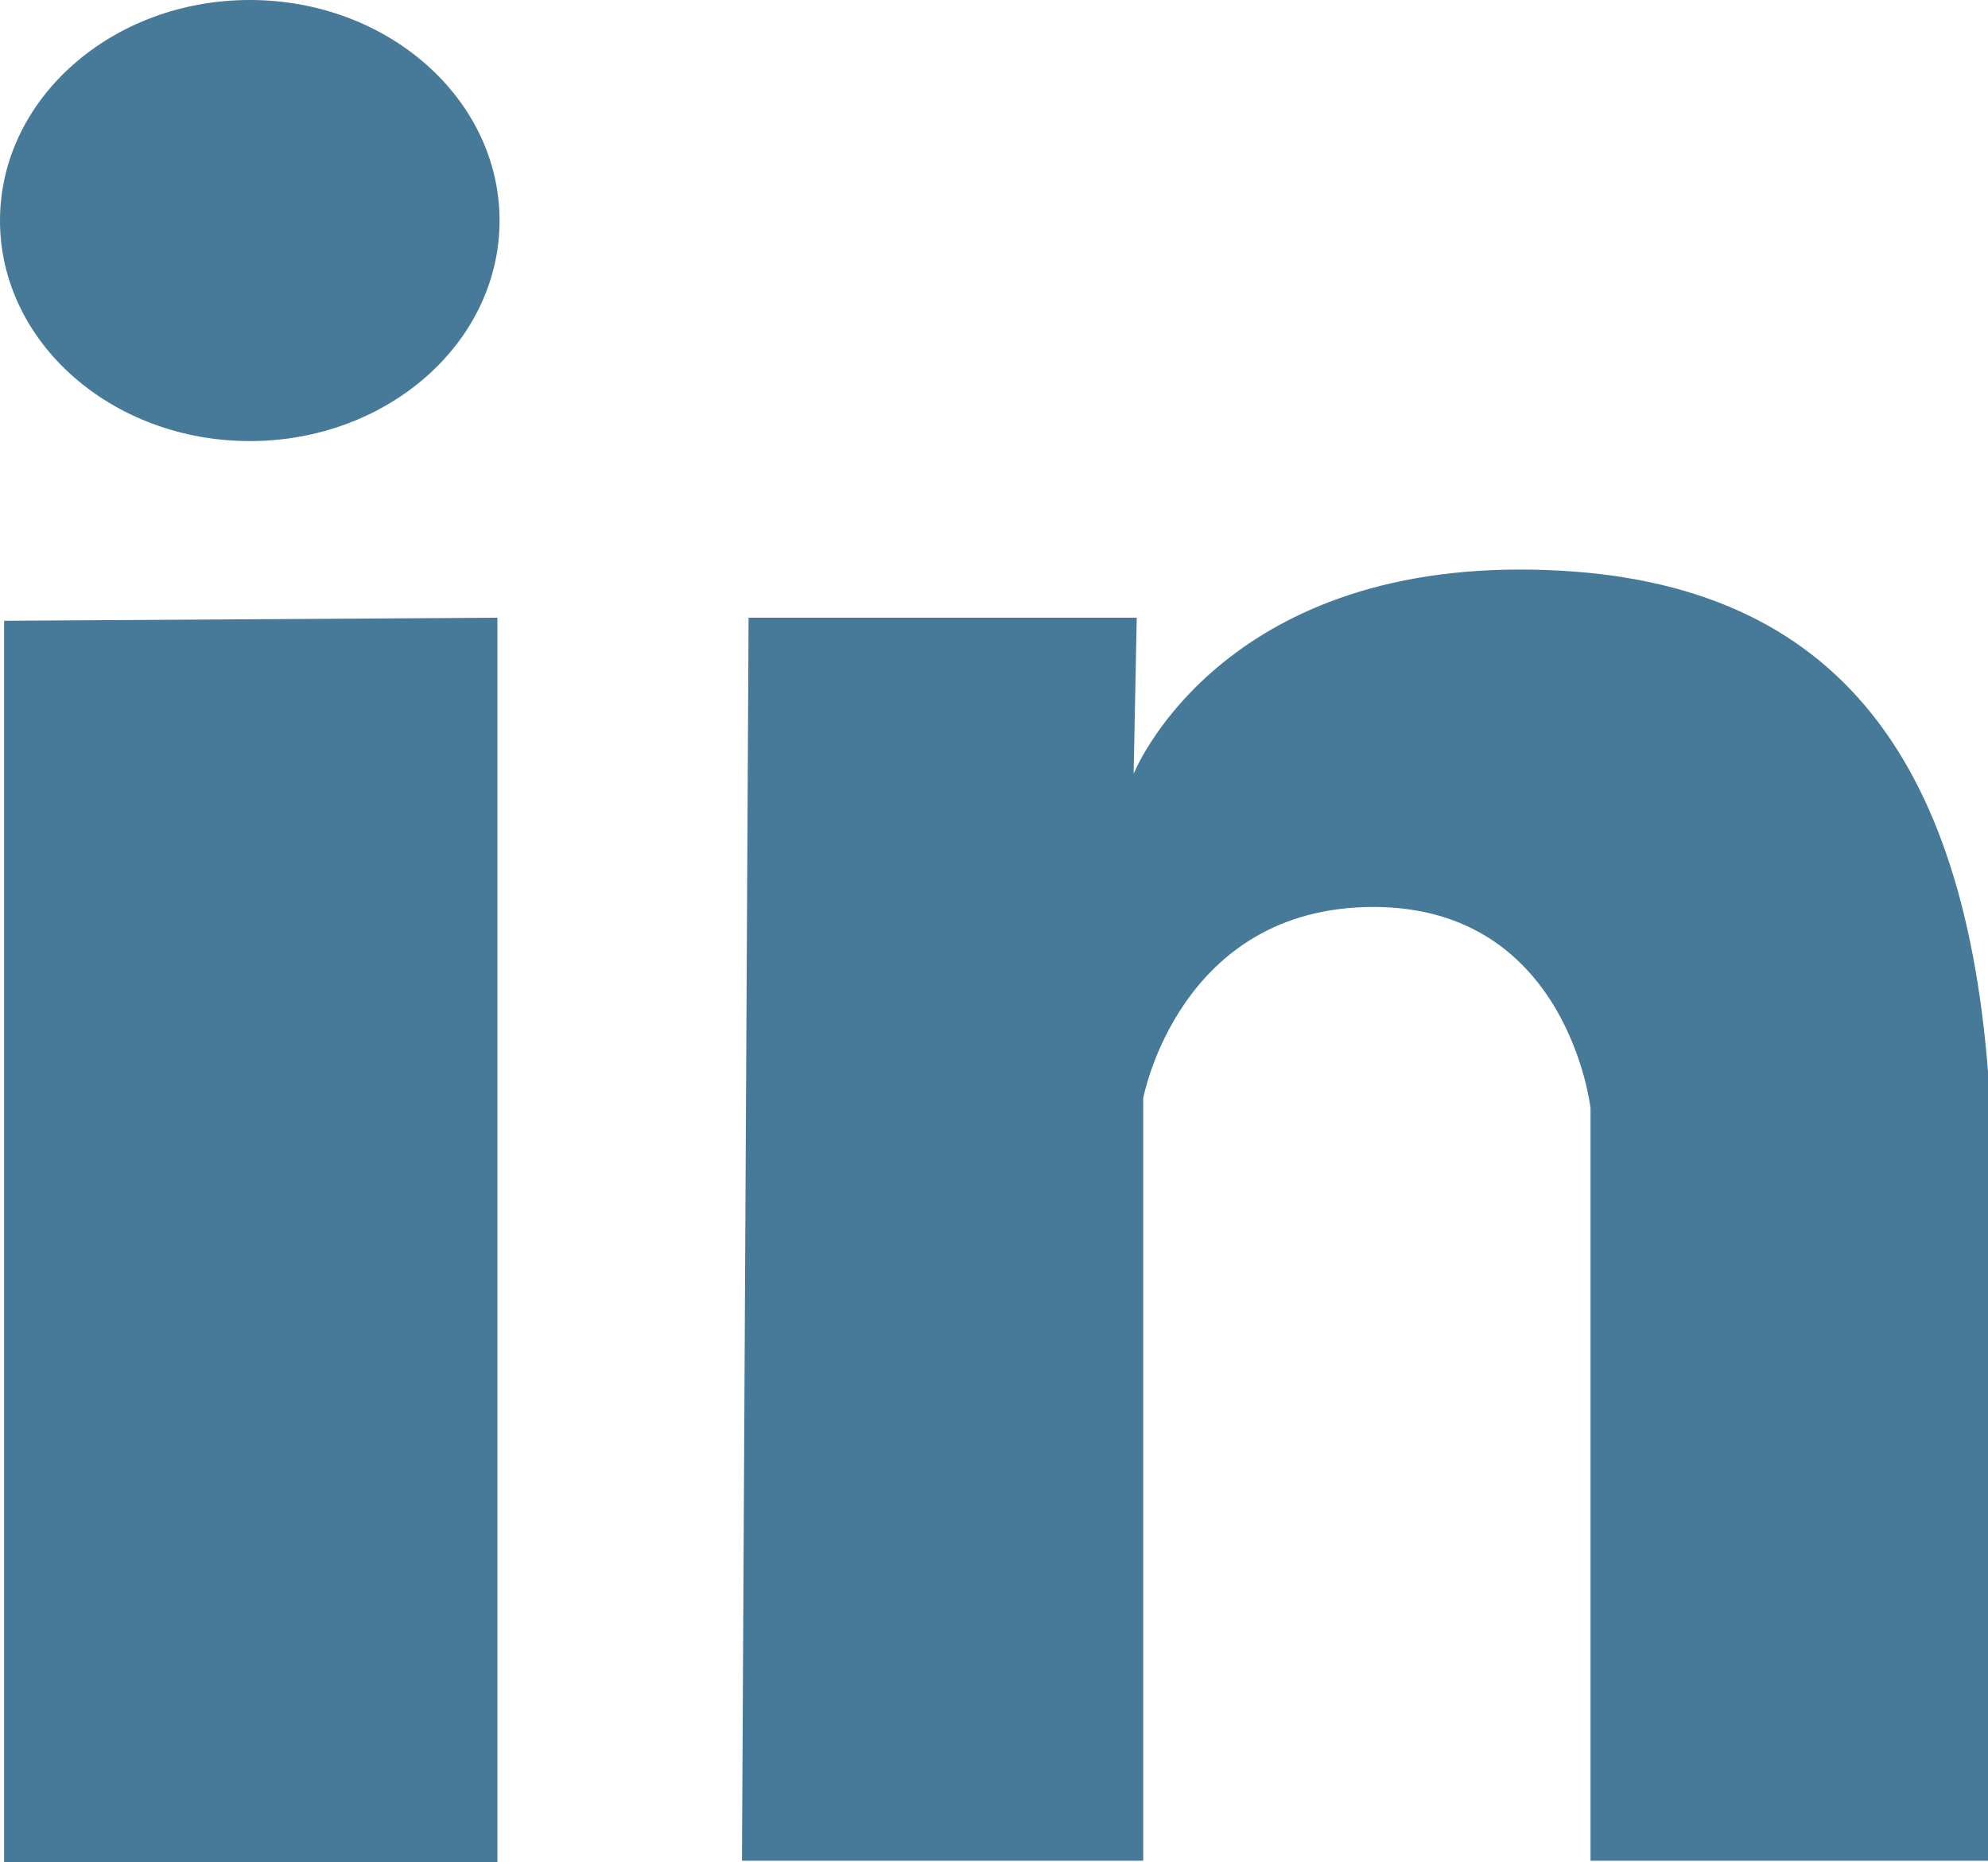
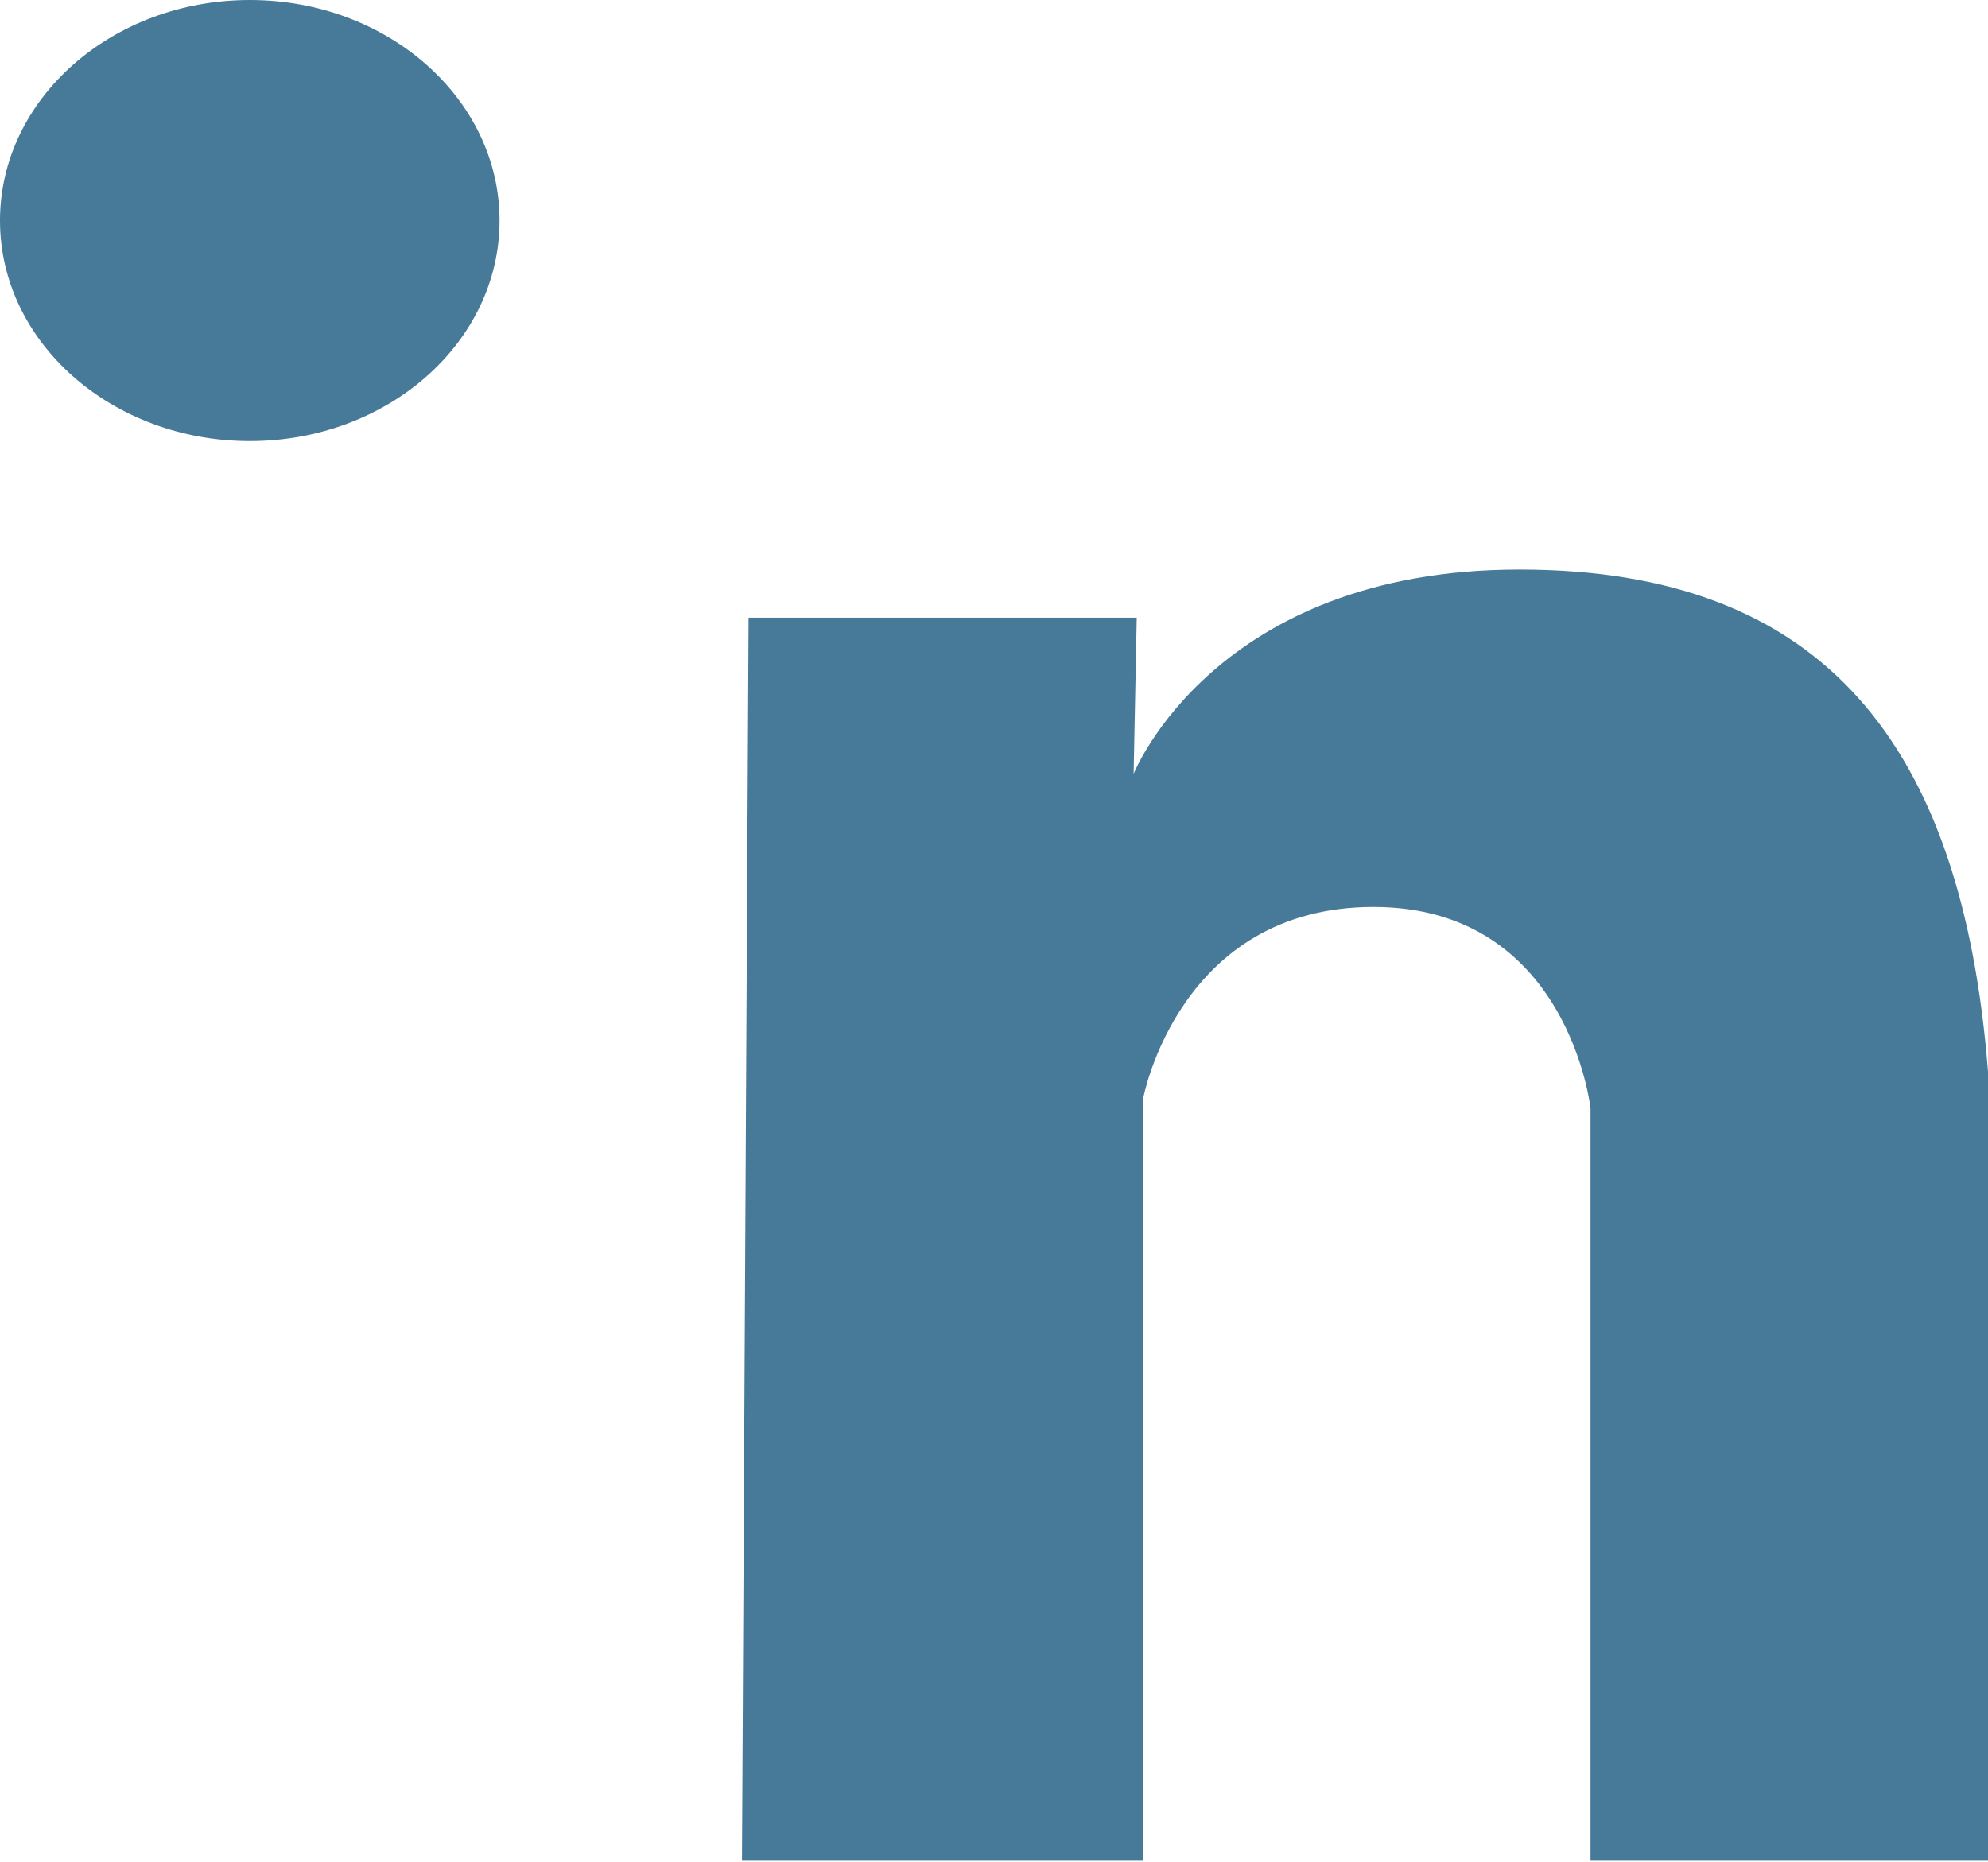
<svg xmlns="http://www.w3.org/2000/svg" version="1.1" id="Layer_1" x="0px" y="0px" width="42.693px" height="39.998px" viewBox="234.155 471.736 42.693 39.998" enable-background="new 234.155 471.736 42.693 39.998" xml:space="preserve">
  <g>
-     <path fill="#477998" d="M268.312,511.703v-16.164c0,0-0.479-4.322-4.662-4.322c-4.181,0-4.944,4.109-4.944,4.109v16.377h-8.617   l0.142-26.699h8.336l-0.067,3.355c0,0,1.737-4.389,8.286-4.389c6.546,0,9.512,3.764,10.063,10.797c0,7.037,0,16.936,0,16.936   H268.312z M239.52,481.21c-2.961,0-5.365-2.119-5.365-4.736c0-2.615,2.404-4.738,5.365-4.738c2.96,0,5.363,2.123,5.363,4.738   C244.884,479.091,242.48,481.21,239.52,481.21z M244.837,511.734h-10.594V485.07l10.594-0.066V511.734z" />
+     <path fill="#477998" d="M268.312,511.703v-16.164c0,0-0.479-4.322-4.662-4.322c-4.181,0-4.944,4.109-4.944,4.109v16.377h-8.617   l0.142-26.699h8.336l-0.067,3.355c0,0,1.737-4.389,8.286-4.389c6.546,0,9.512,3.764,10.063,10.797c0,7.037,0,16.936,0,16.936   H268.312z M239.52,481.21c-2.961,0-5.365-2.119-5.365-4.736c0-2.615,2.404-4.738,5.365-4.738c2.96,0,5.363,2.123,5.363,4.738   C244.884,479.091,242.48,481.21,239.52,481.21z M244.837,511.734h-10.594V485.07V511.734z" />
  </g>
</svg>